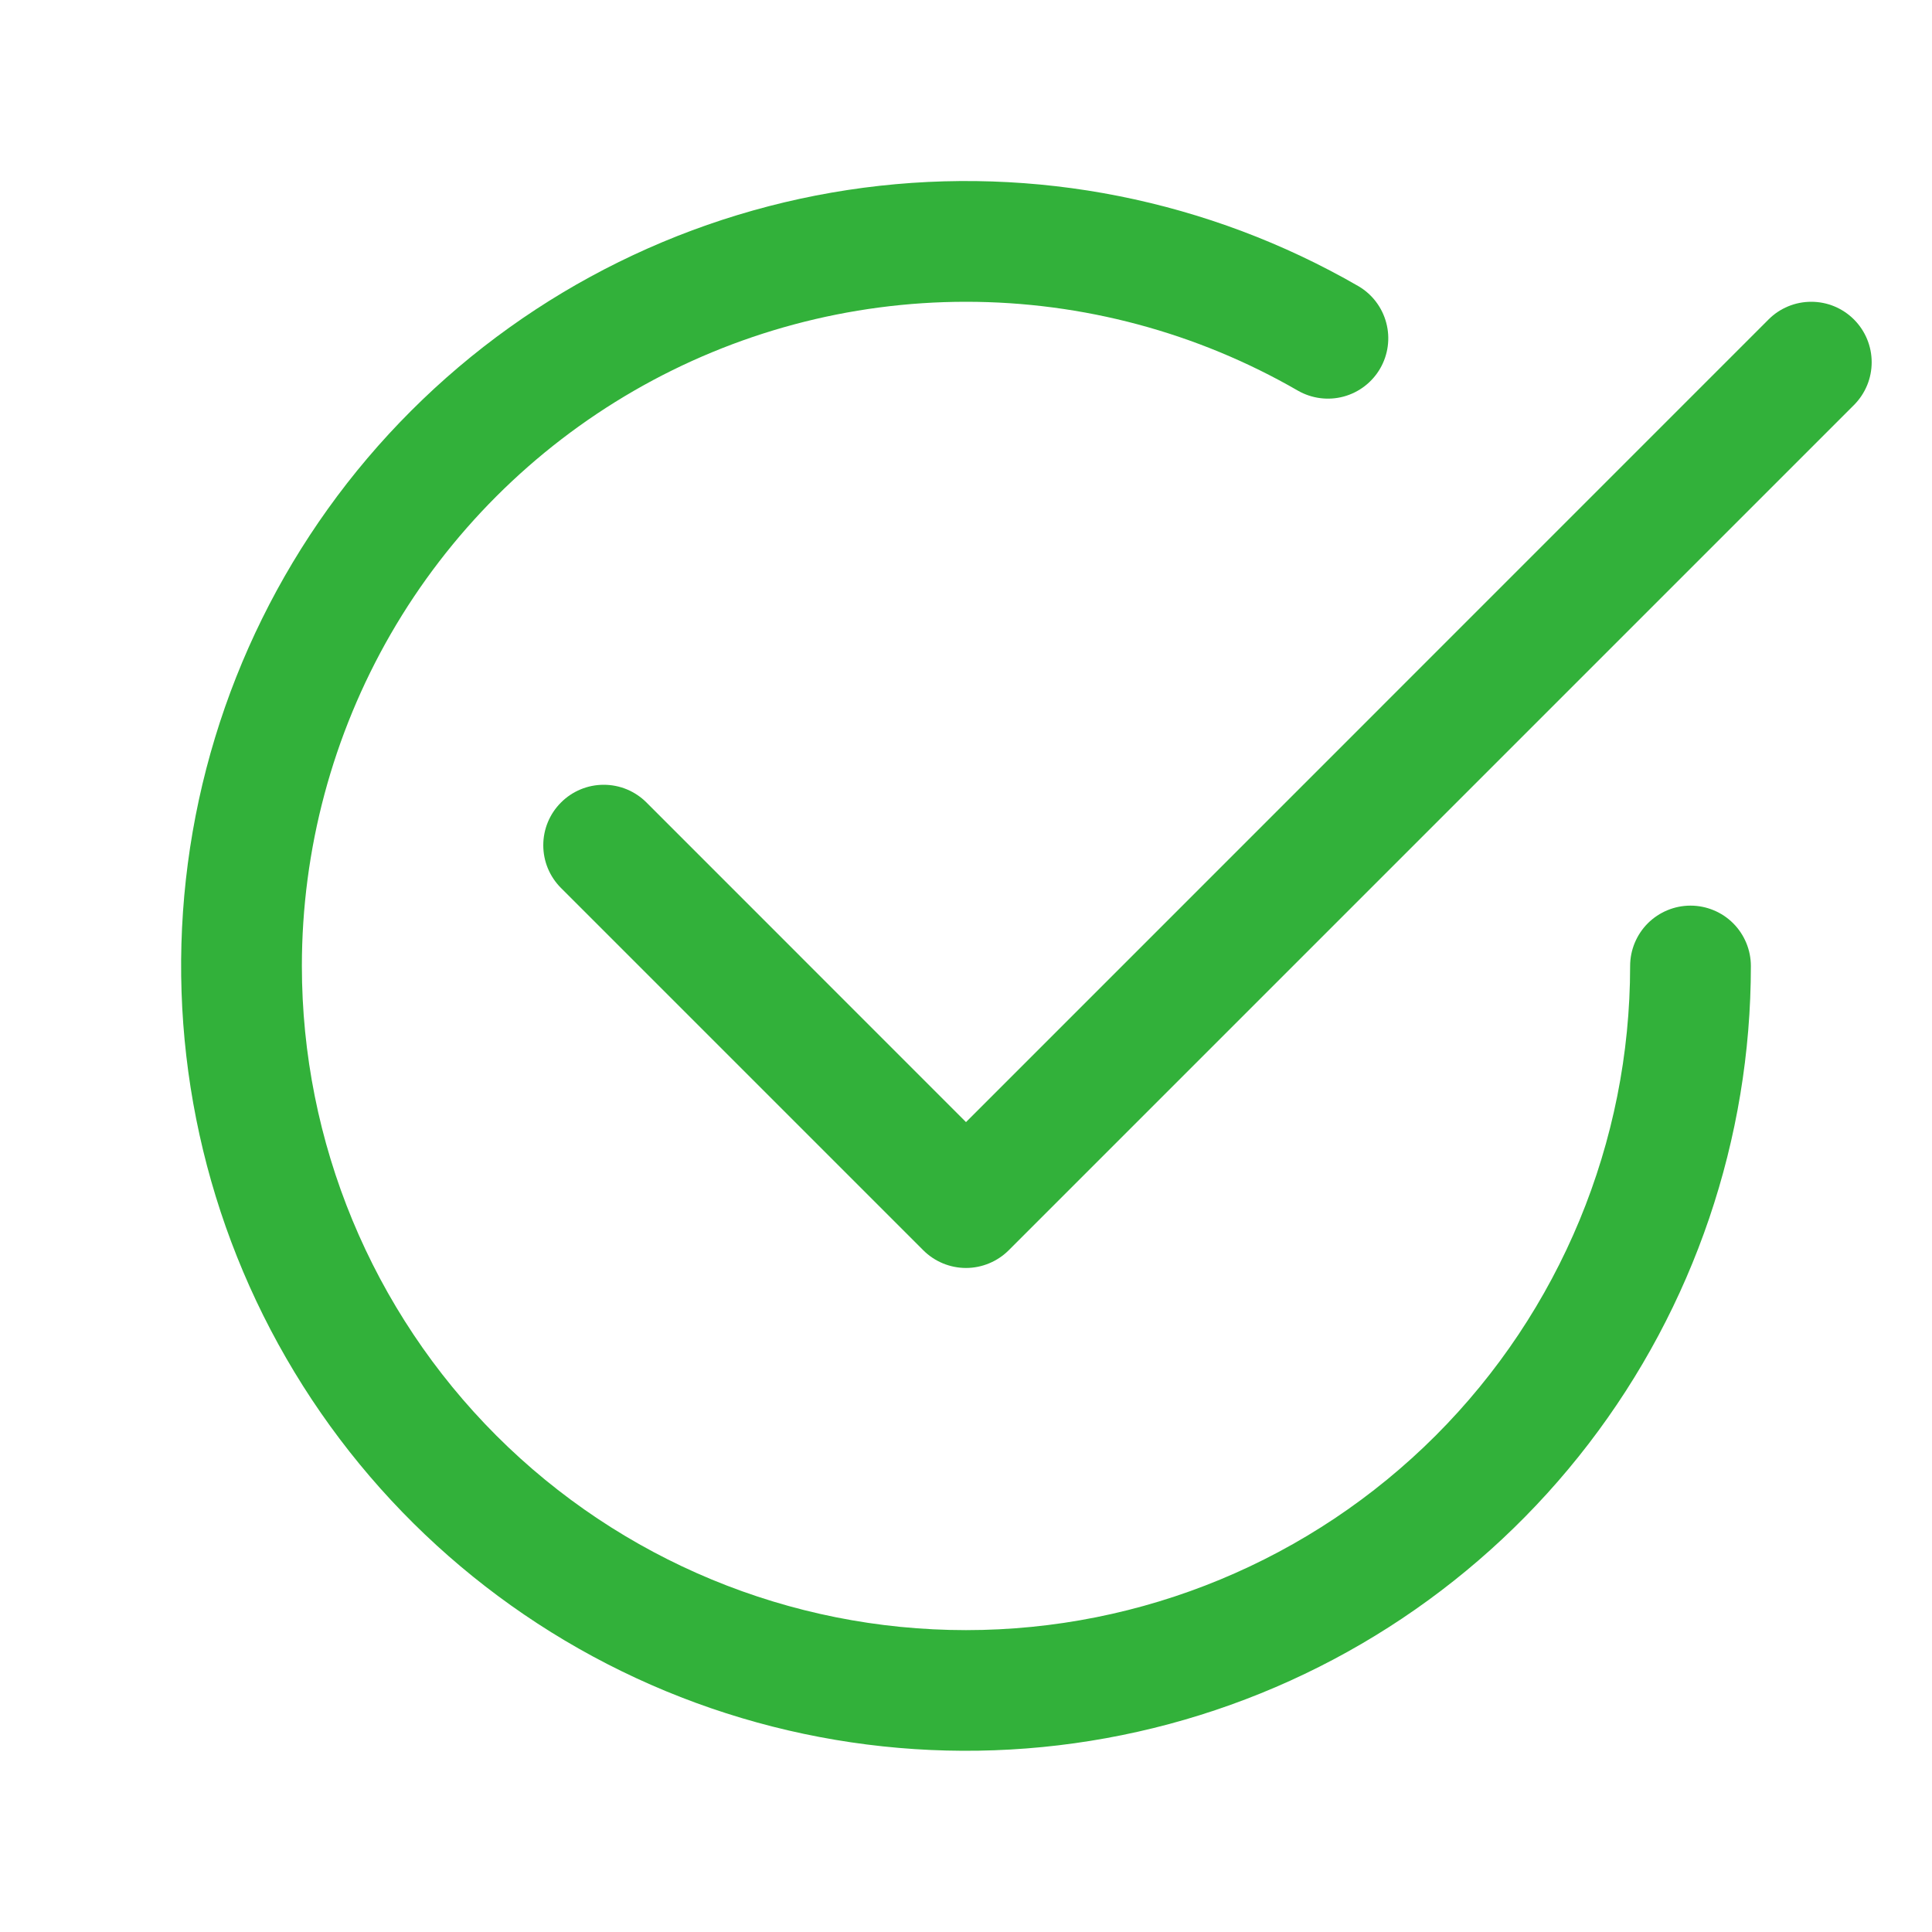
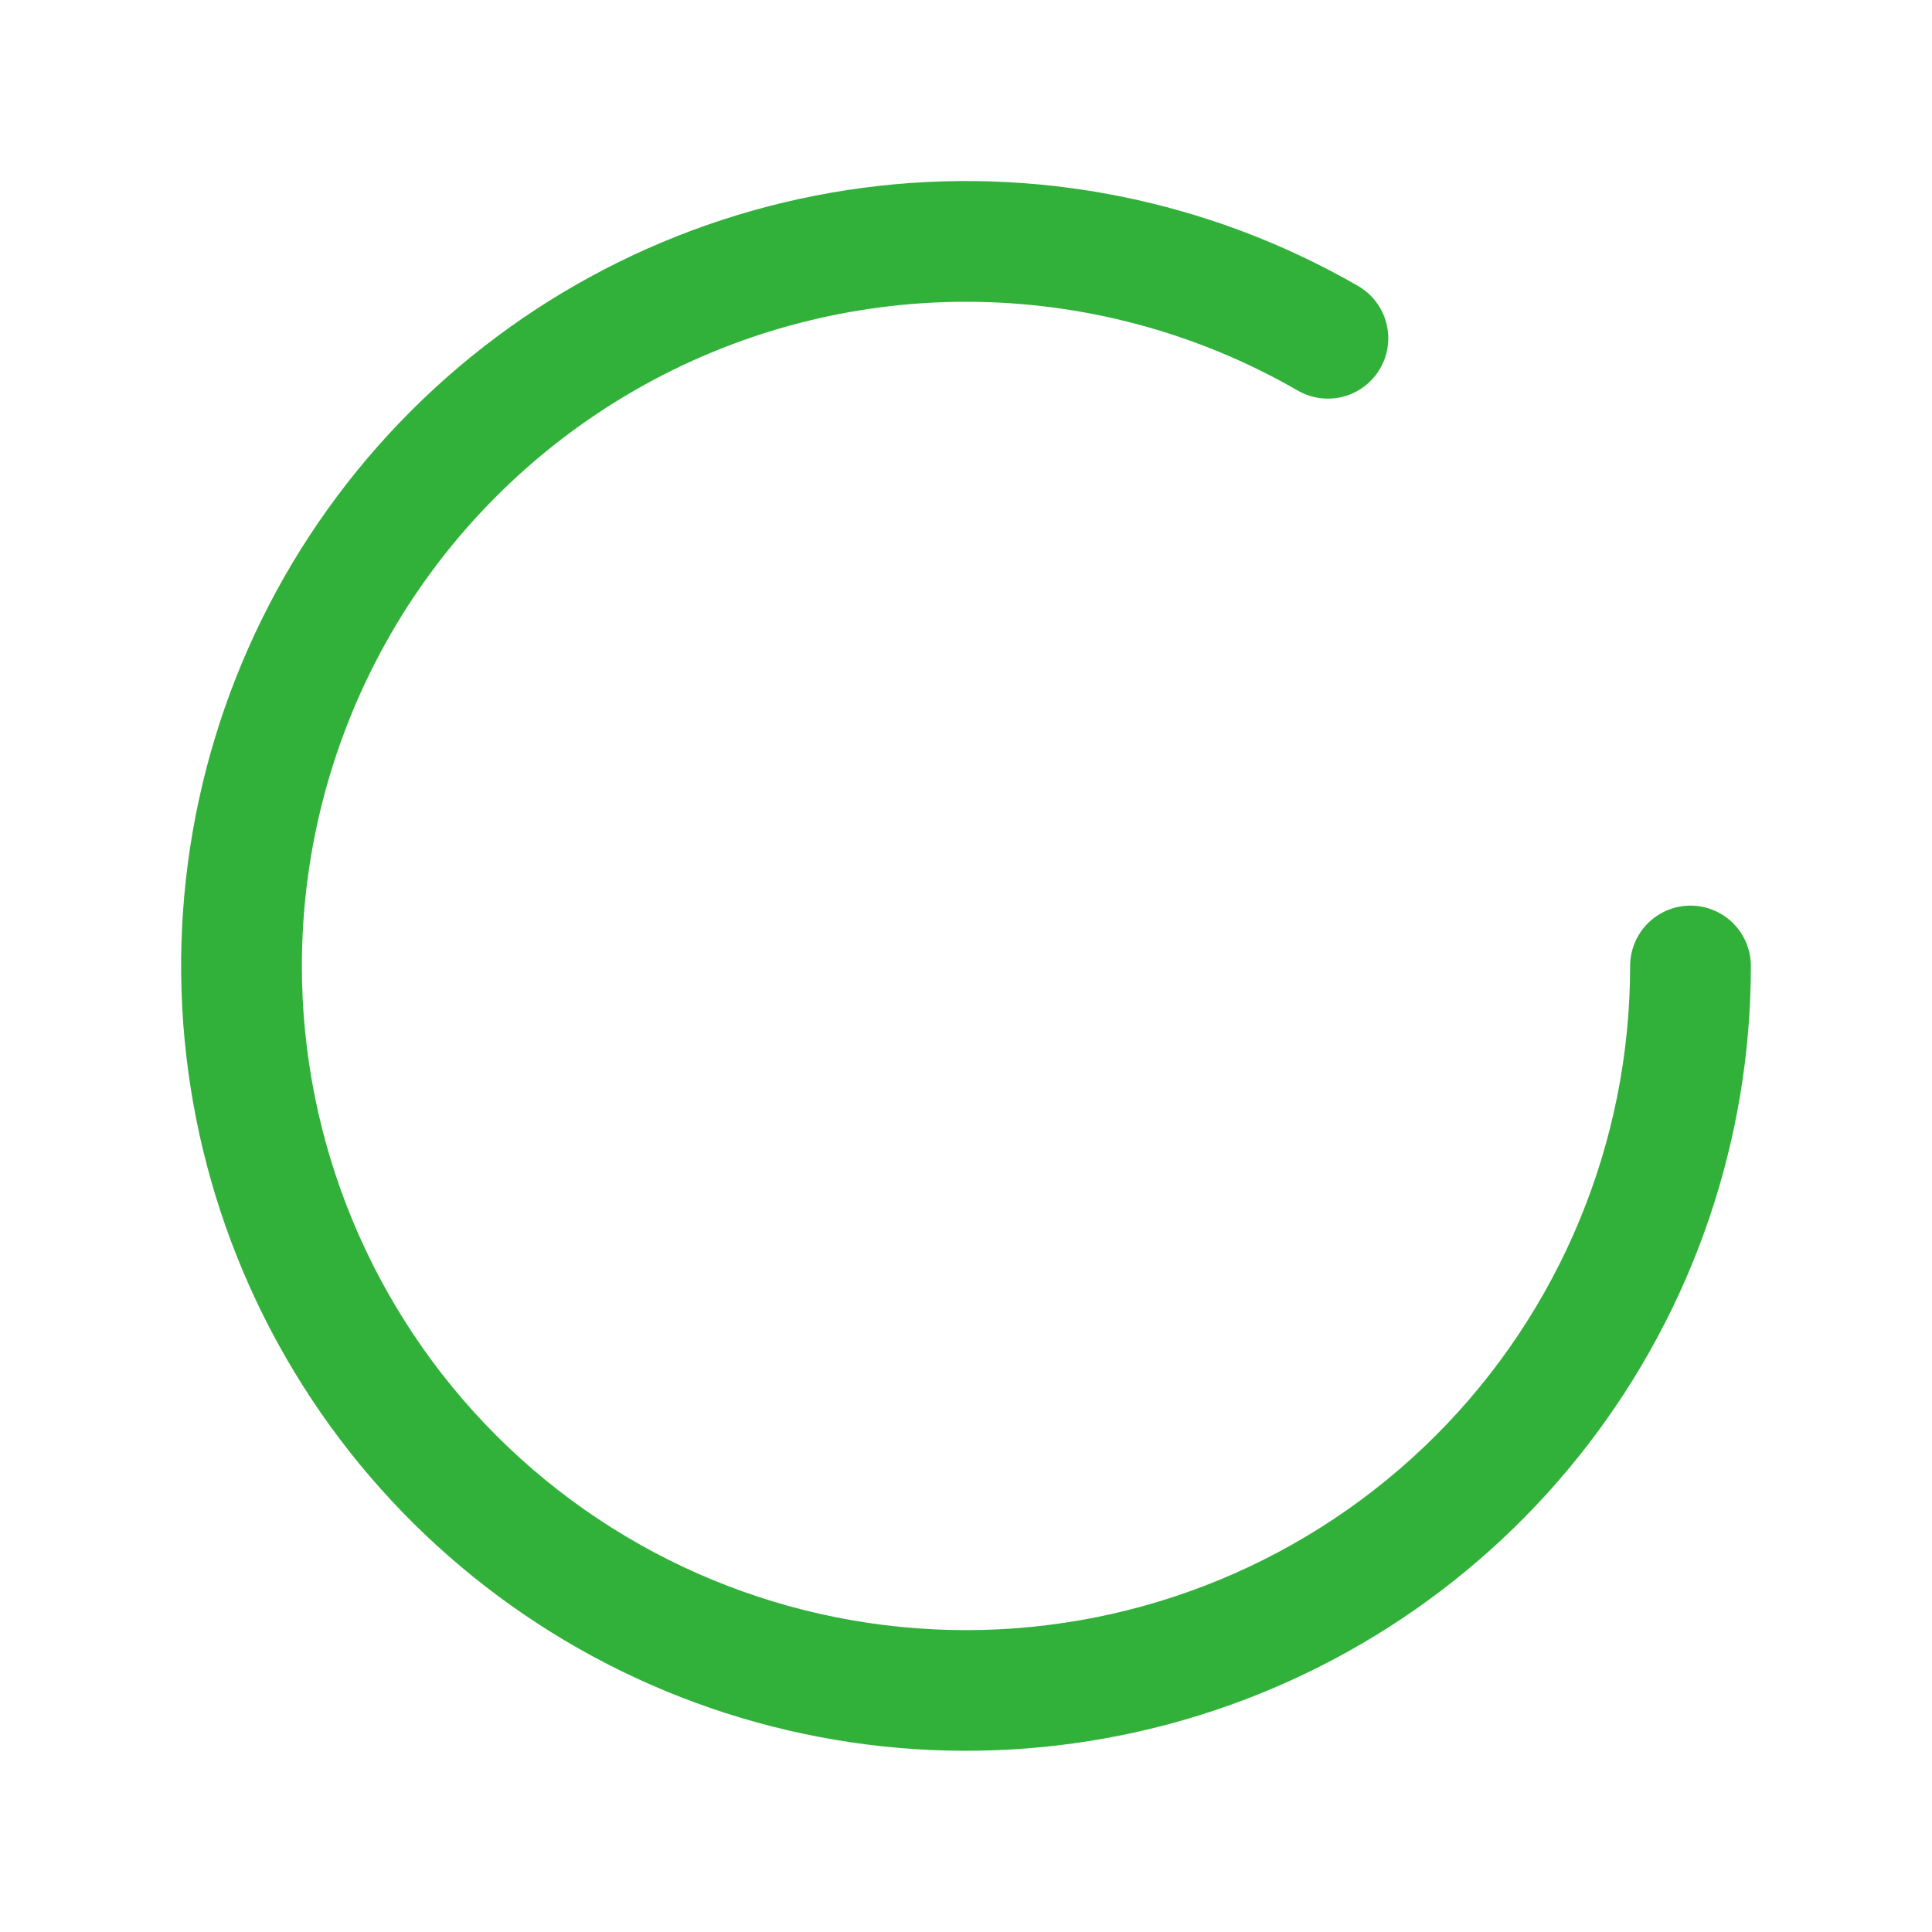
<svg xmlns="http://www.w3.org/2000/svg" width="40" height="40" viewBox="0 0 40 40" fill="none">
  <path d="M6.25 20C6.25 17.586 6.885 15.215 8.091 13.124C9.298 11.034 11.034 9.298 13.124 8.091C15.214 6.884 17.586 6.248 20 6.248C22.413 6.248 24.785 6.883 26.875 8.09C27.162 8.253 27.502 8.296 27.82 8.21C28.139 8.123 28.41 7.914 28.575 7.629C28.74 7.343 28.786 7.003 28.701 6.684C28.617 6.365 28.41 6.092 28.125 5.925C25.027 4.137 21.426 3.42 17.879 3.887C14.333 4.354 11.039 5.978 8.51 8.507C5.98 11.037 4.356 14.33 3.889 17.876C3.422 21.423 4.138 25.024 5.927 28.122C7.715 31.22 10.476 33.642 13.78 35.011C17.085 36.38 20.749 36.62 24.204 35.695C27.66 34.769 30.713 32.73 32.891 29.892C35.069 27.054 36.25 23.577 36.25 20C36.25 19.669 36.118 19.351 35.884 19.116C35.65 18.882 35.331 18.75 35 18.75C34.669 18.75 34.351 18.882 34.116 19.116C33.882 19.351 33.75 19.669 33.75 20C33.75 23.647 32.301 27.144 29.723 29.723C27.144 32.301 23.647 33.75 20 33.75C16.353 33.75 12.856 32.301 10.277 29.723C7.699 27.144 6.25 23.647 6.25 20Z" fill="#32B13A" />
-   <path d="M38.385 8.385C38.501 8.268 38.593 8.13 38.656 7.979C38.719 7.827 38.751 7.664 38.751 7.5C38.751 7.335 38.719 7.173 38.656 7.021C38.593 6.869 38.501 6.731 38.385 6.615C38.268 6.498 38.13 6.406 37.979 6.343C37.827 6.28 37.664 6.248 37.5 6.248C37.335 6.248 37.172 6.28 37.021 6.343C36.869 6.406 36.731 6.498 36.615 6.615L20 23.232L13.385 16.615C13.268 16.498 13.13 16.406 12.979 16.343C12.827 16.28 12.664 16.248 12.5 16.248C12.335 16.248 12.172 16.28 12.021 16.343C11.869 16.406 11.731 16.498 11.615 16.615C11.498 16.731 11.406 16.869 11.343 17.021C11.28 17.172 11.248 17.335 11.248 17.5C11.248 17.664 11.28 17.827 11.343 17.979C11.406 18.13 11.498 18.268 11.615 18.385L19.115 25.885C19.231 26.001 19.369 26.093 19.52 26.156C19.672 26.219 19.835 26.252 20 26.252C20.164 26.252 20.327 26.219 20.479 26.156C20.631 26.093 20.768 26.001 20.885 25.885L38.385 8.385Z" fill="#32B13A" />
</svg>